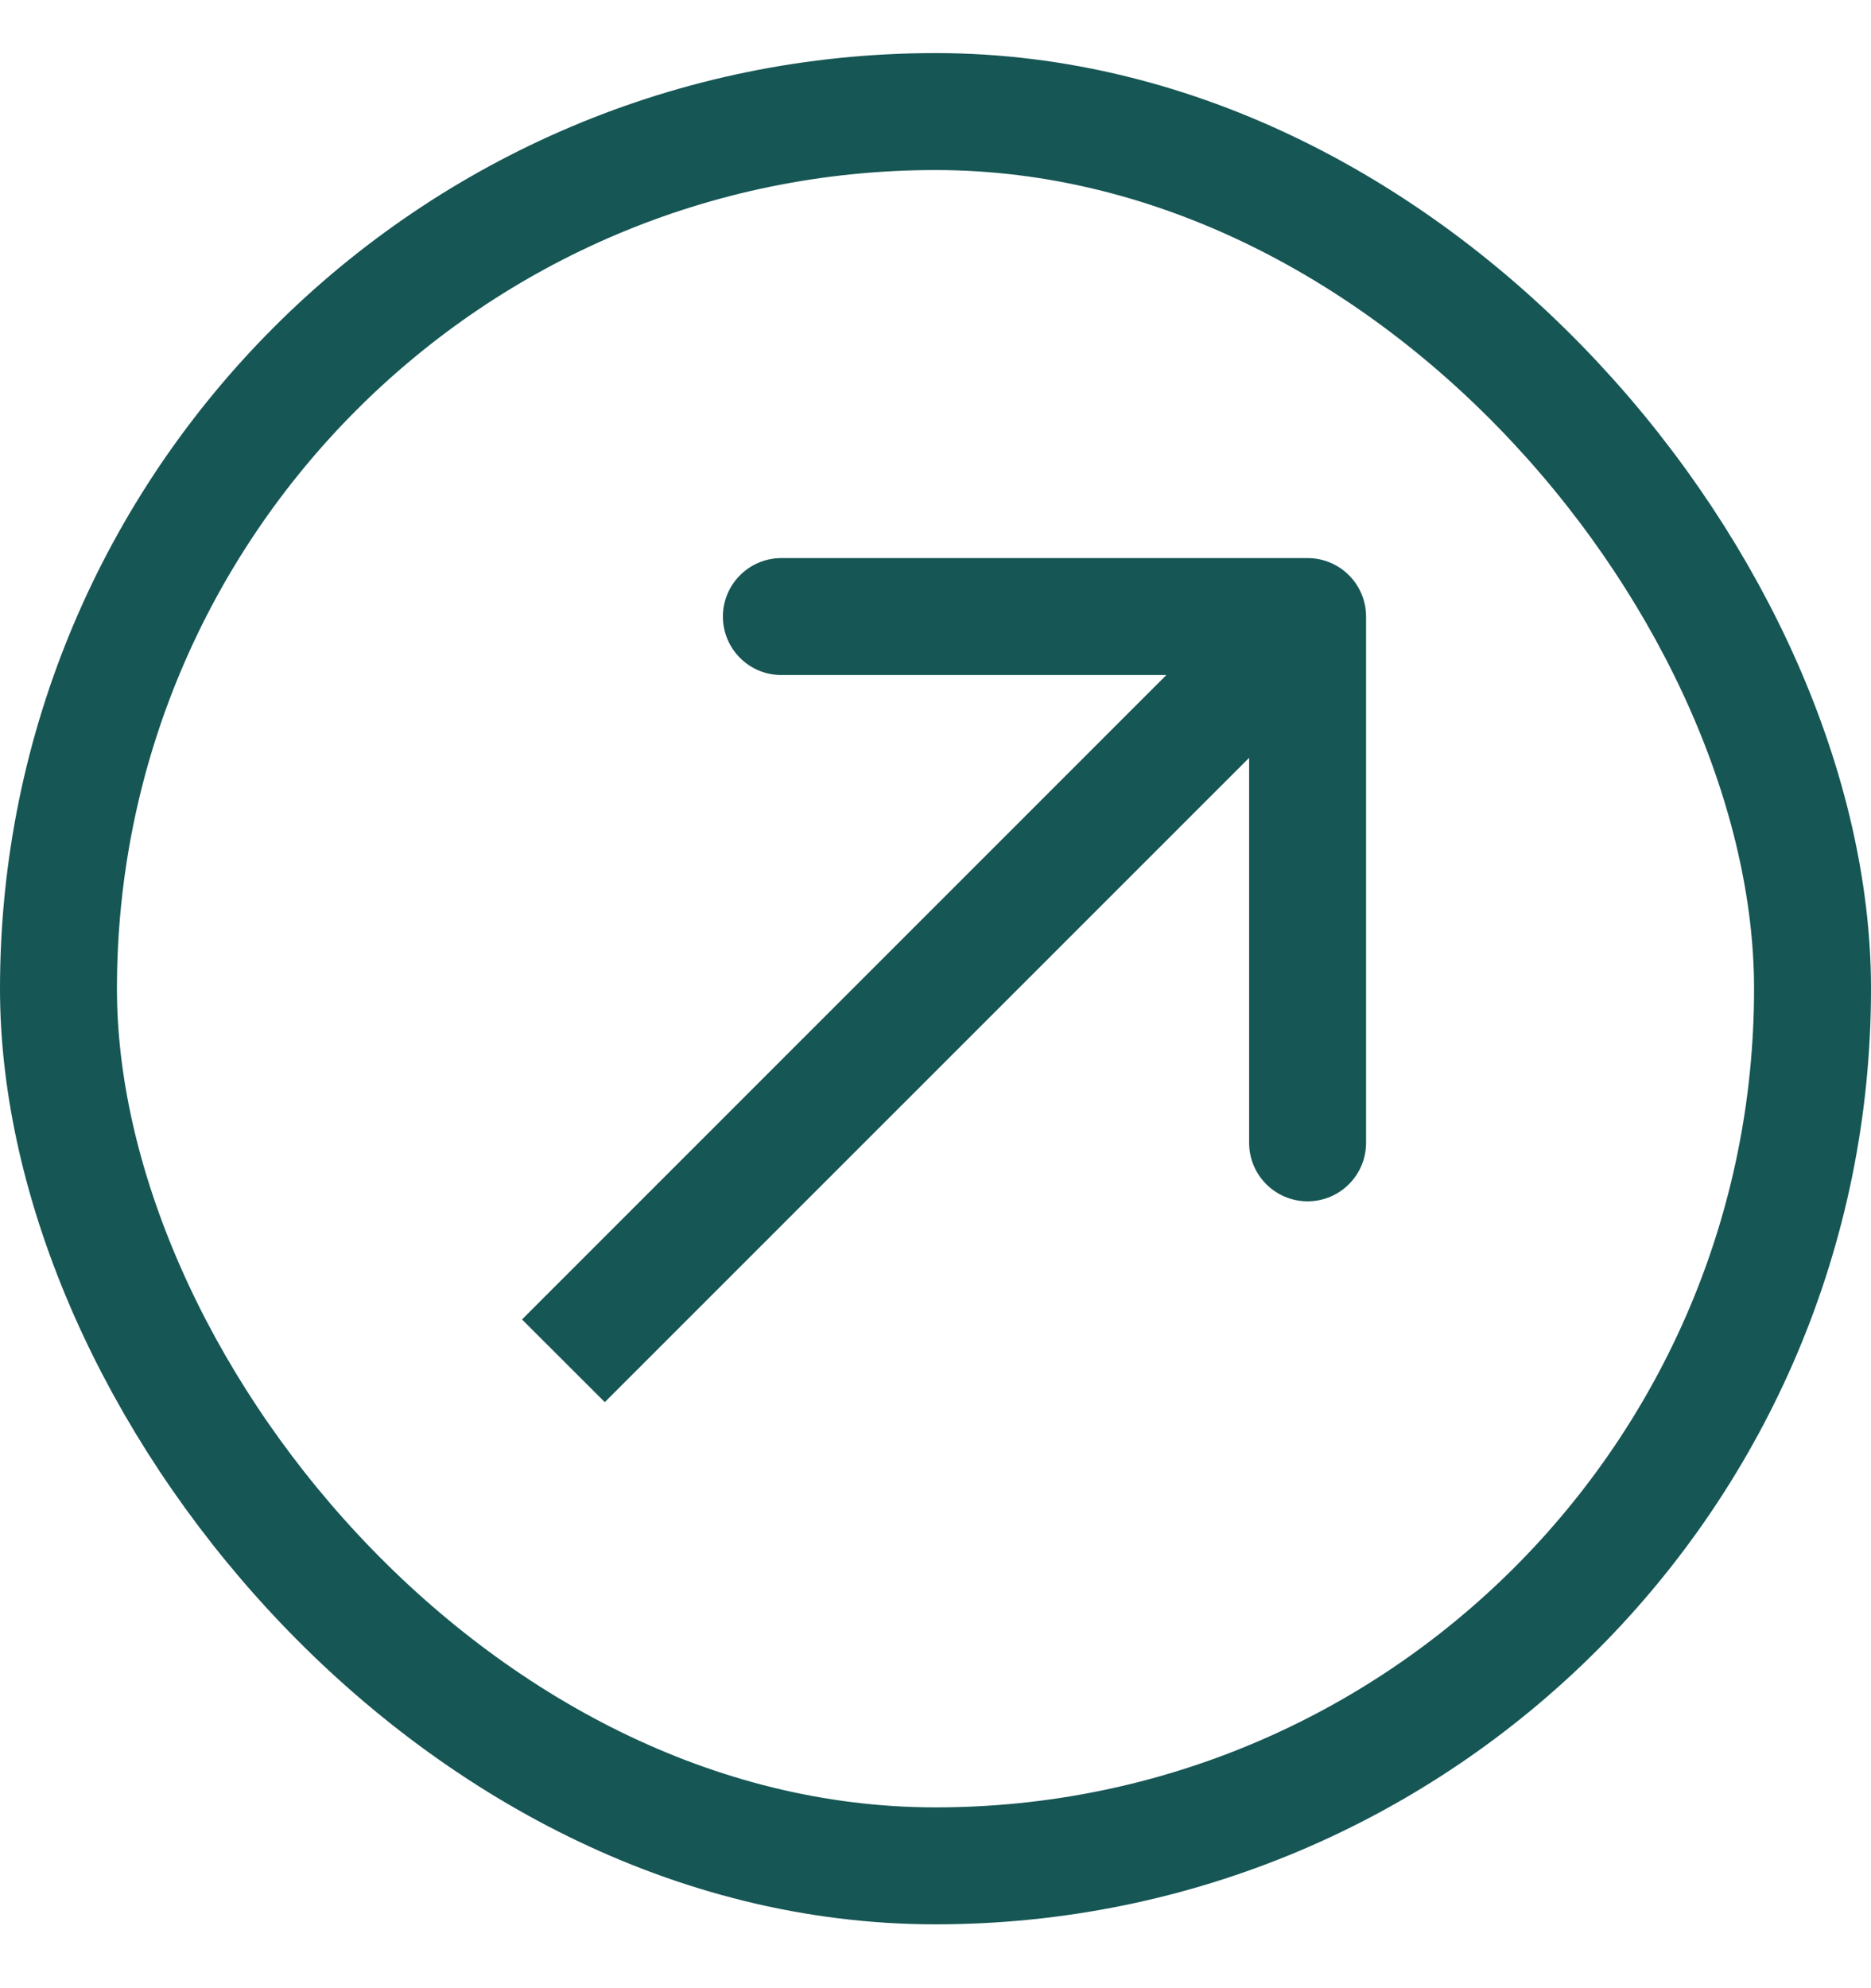
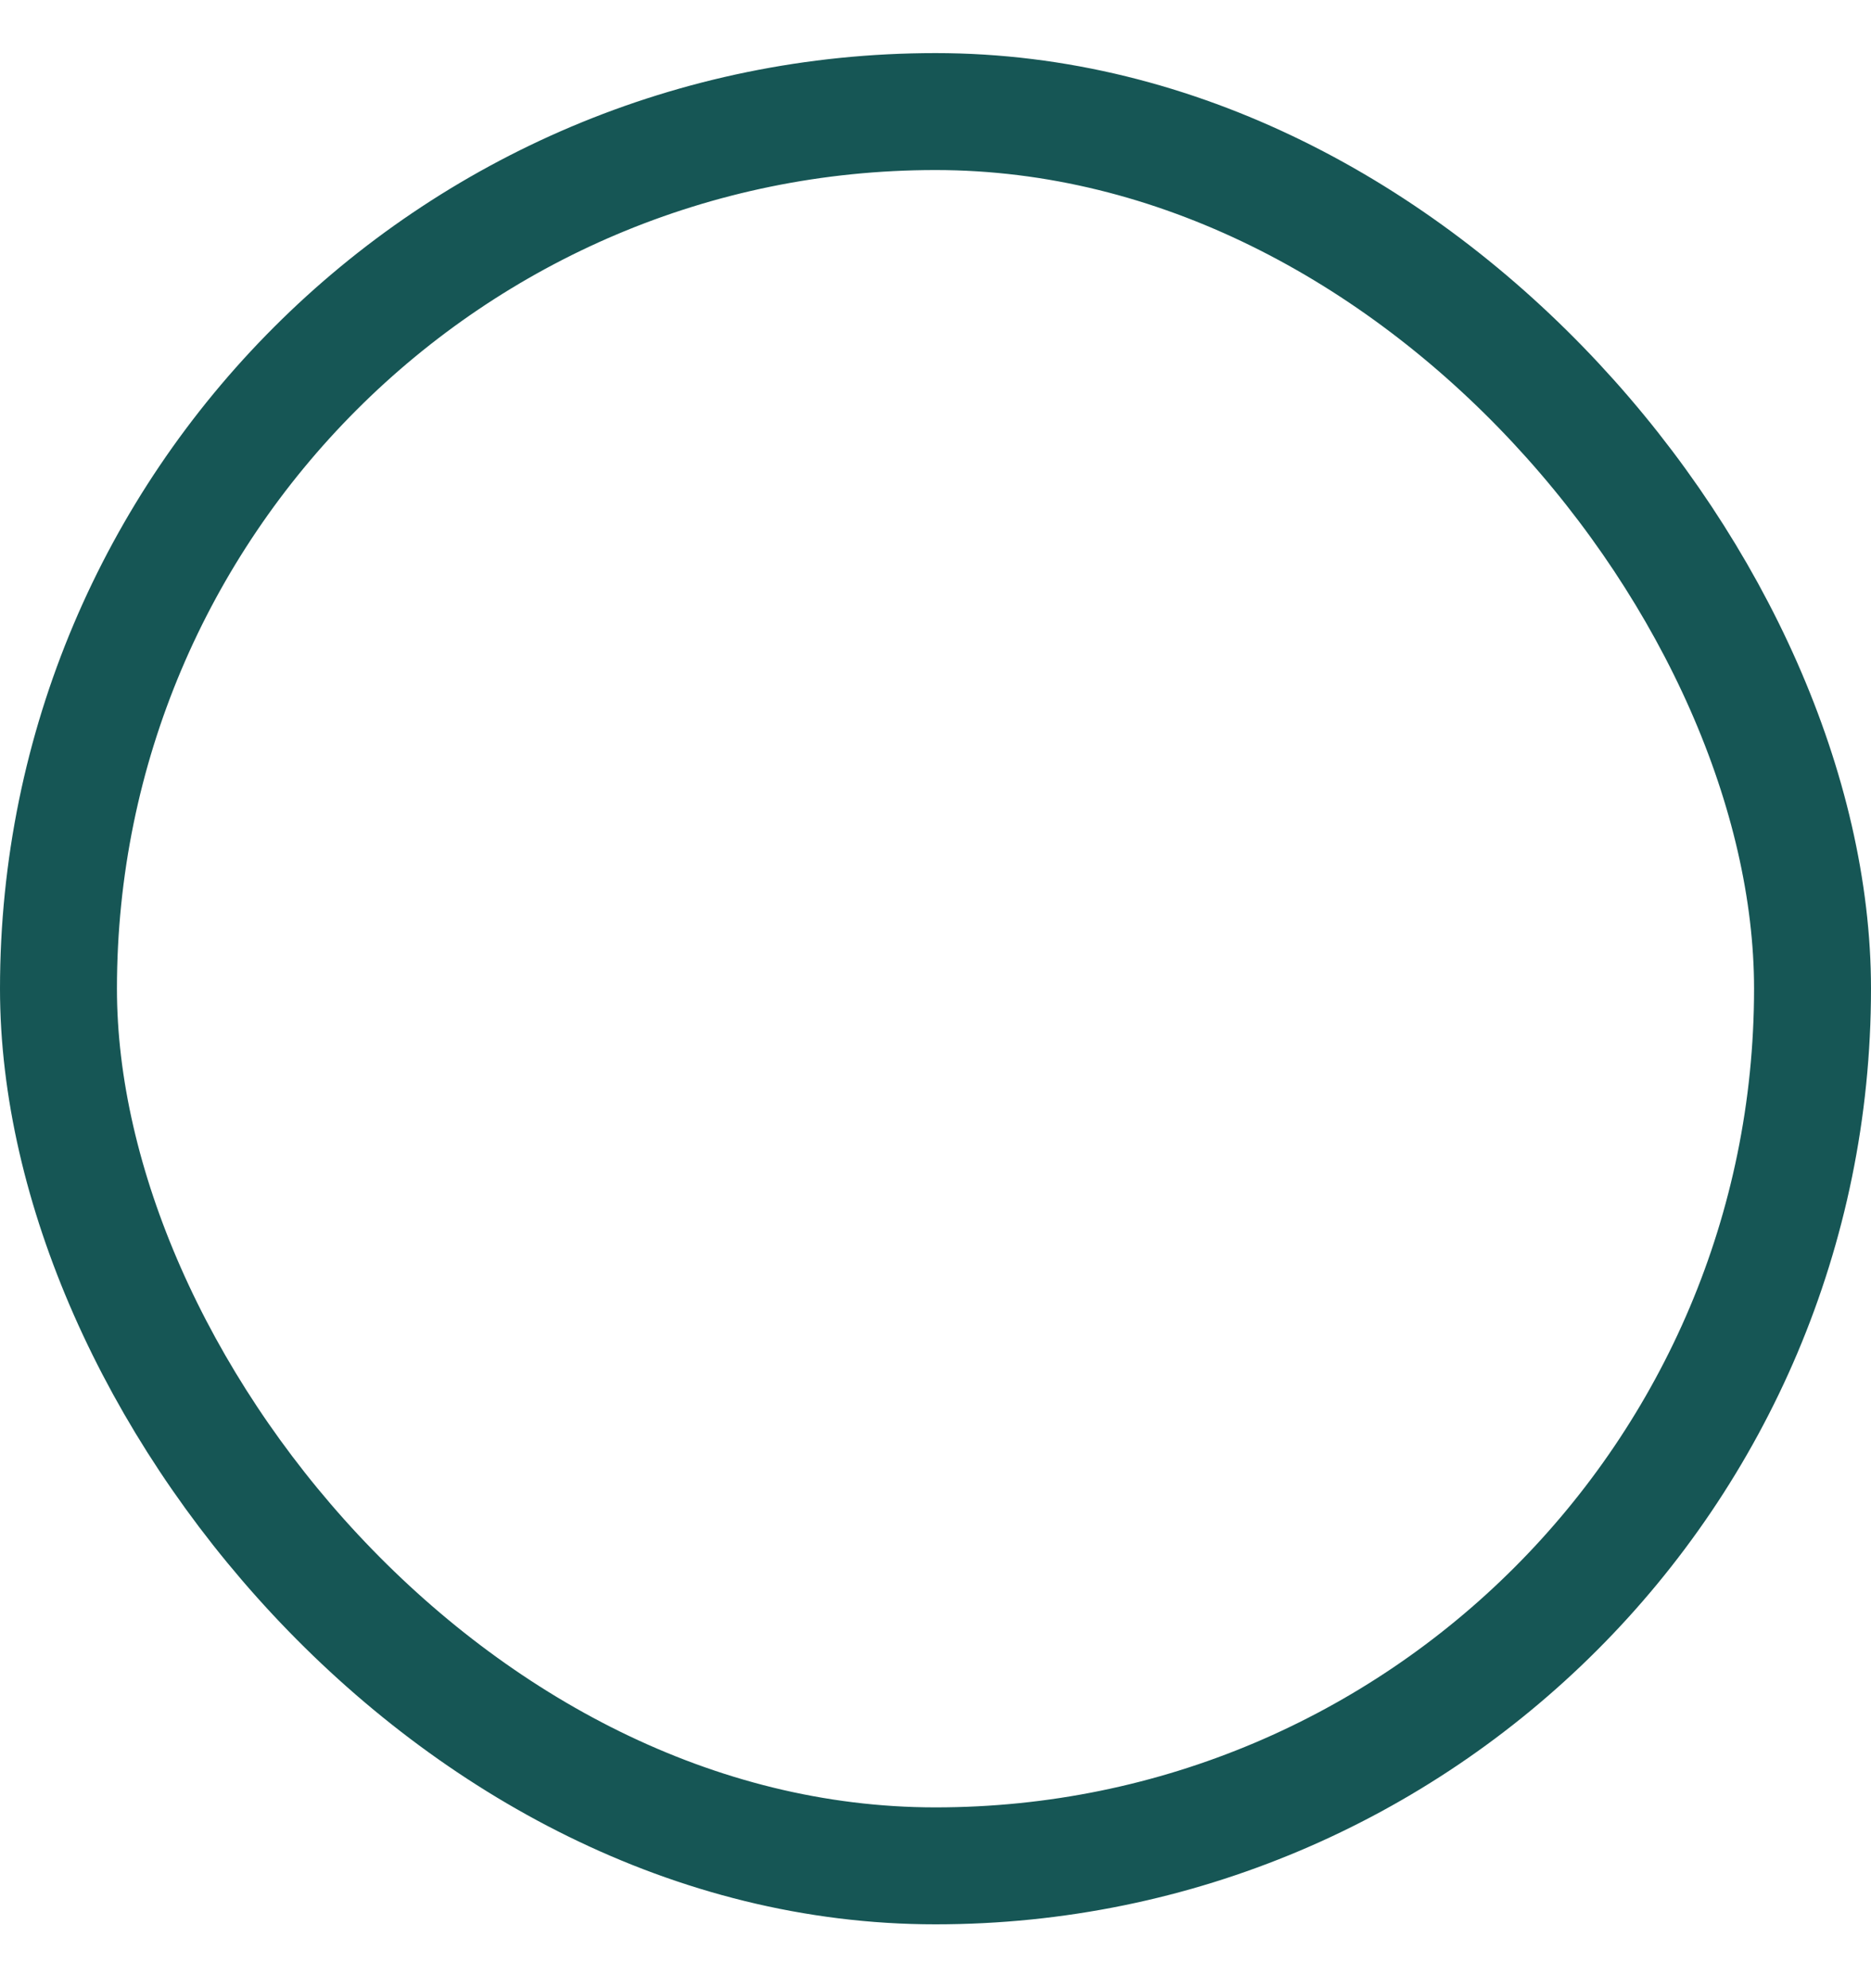
<svg xmlns="http://www.w3.org/2000/svg" width="16" height="17" viewBox="0 0 16 17" fill="none">
  <rect x="0.5" y="0.954" width="15" height="15" rx="7.5" stroke="#165655" />
-   <path d="M11.682 5.272C11.682 4.996 11.458 4.772 11.182 4.772L6.682 4.772C6.406 4.772 6.182 4.996 6.182 5.272C6.182 5.548 6.406 5.772 6.682 5.772L10.682 5.772L10.682 9.772C10.682 10.048 10.906 10.272 11.182 10.272C11.458 10.272 11.682 10.048 11.682 9.772L11.682 5.272ZM5.172 11.989L11.536 5.626L10.828 4.918L4.464 11.282L5.172 11.989Z" fill="#165655" />
</svg>